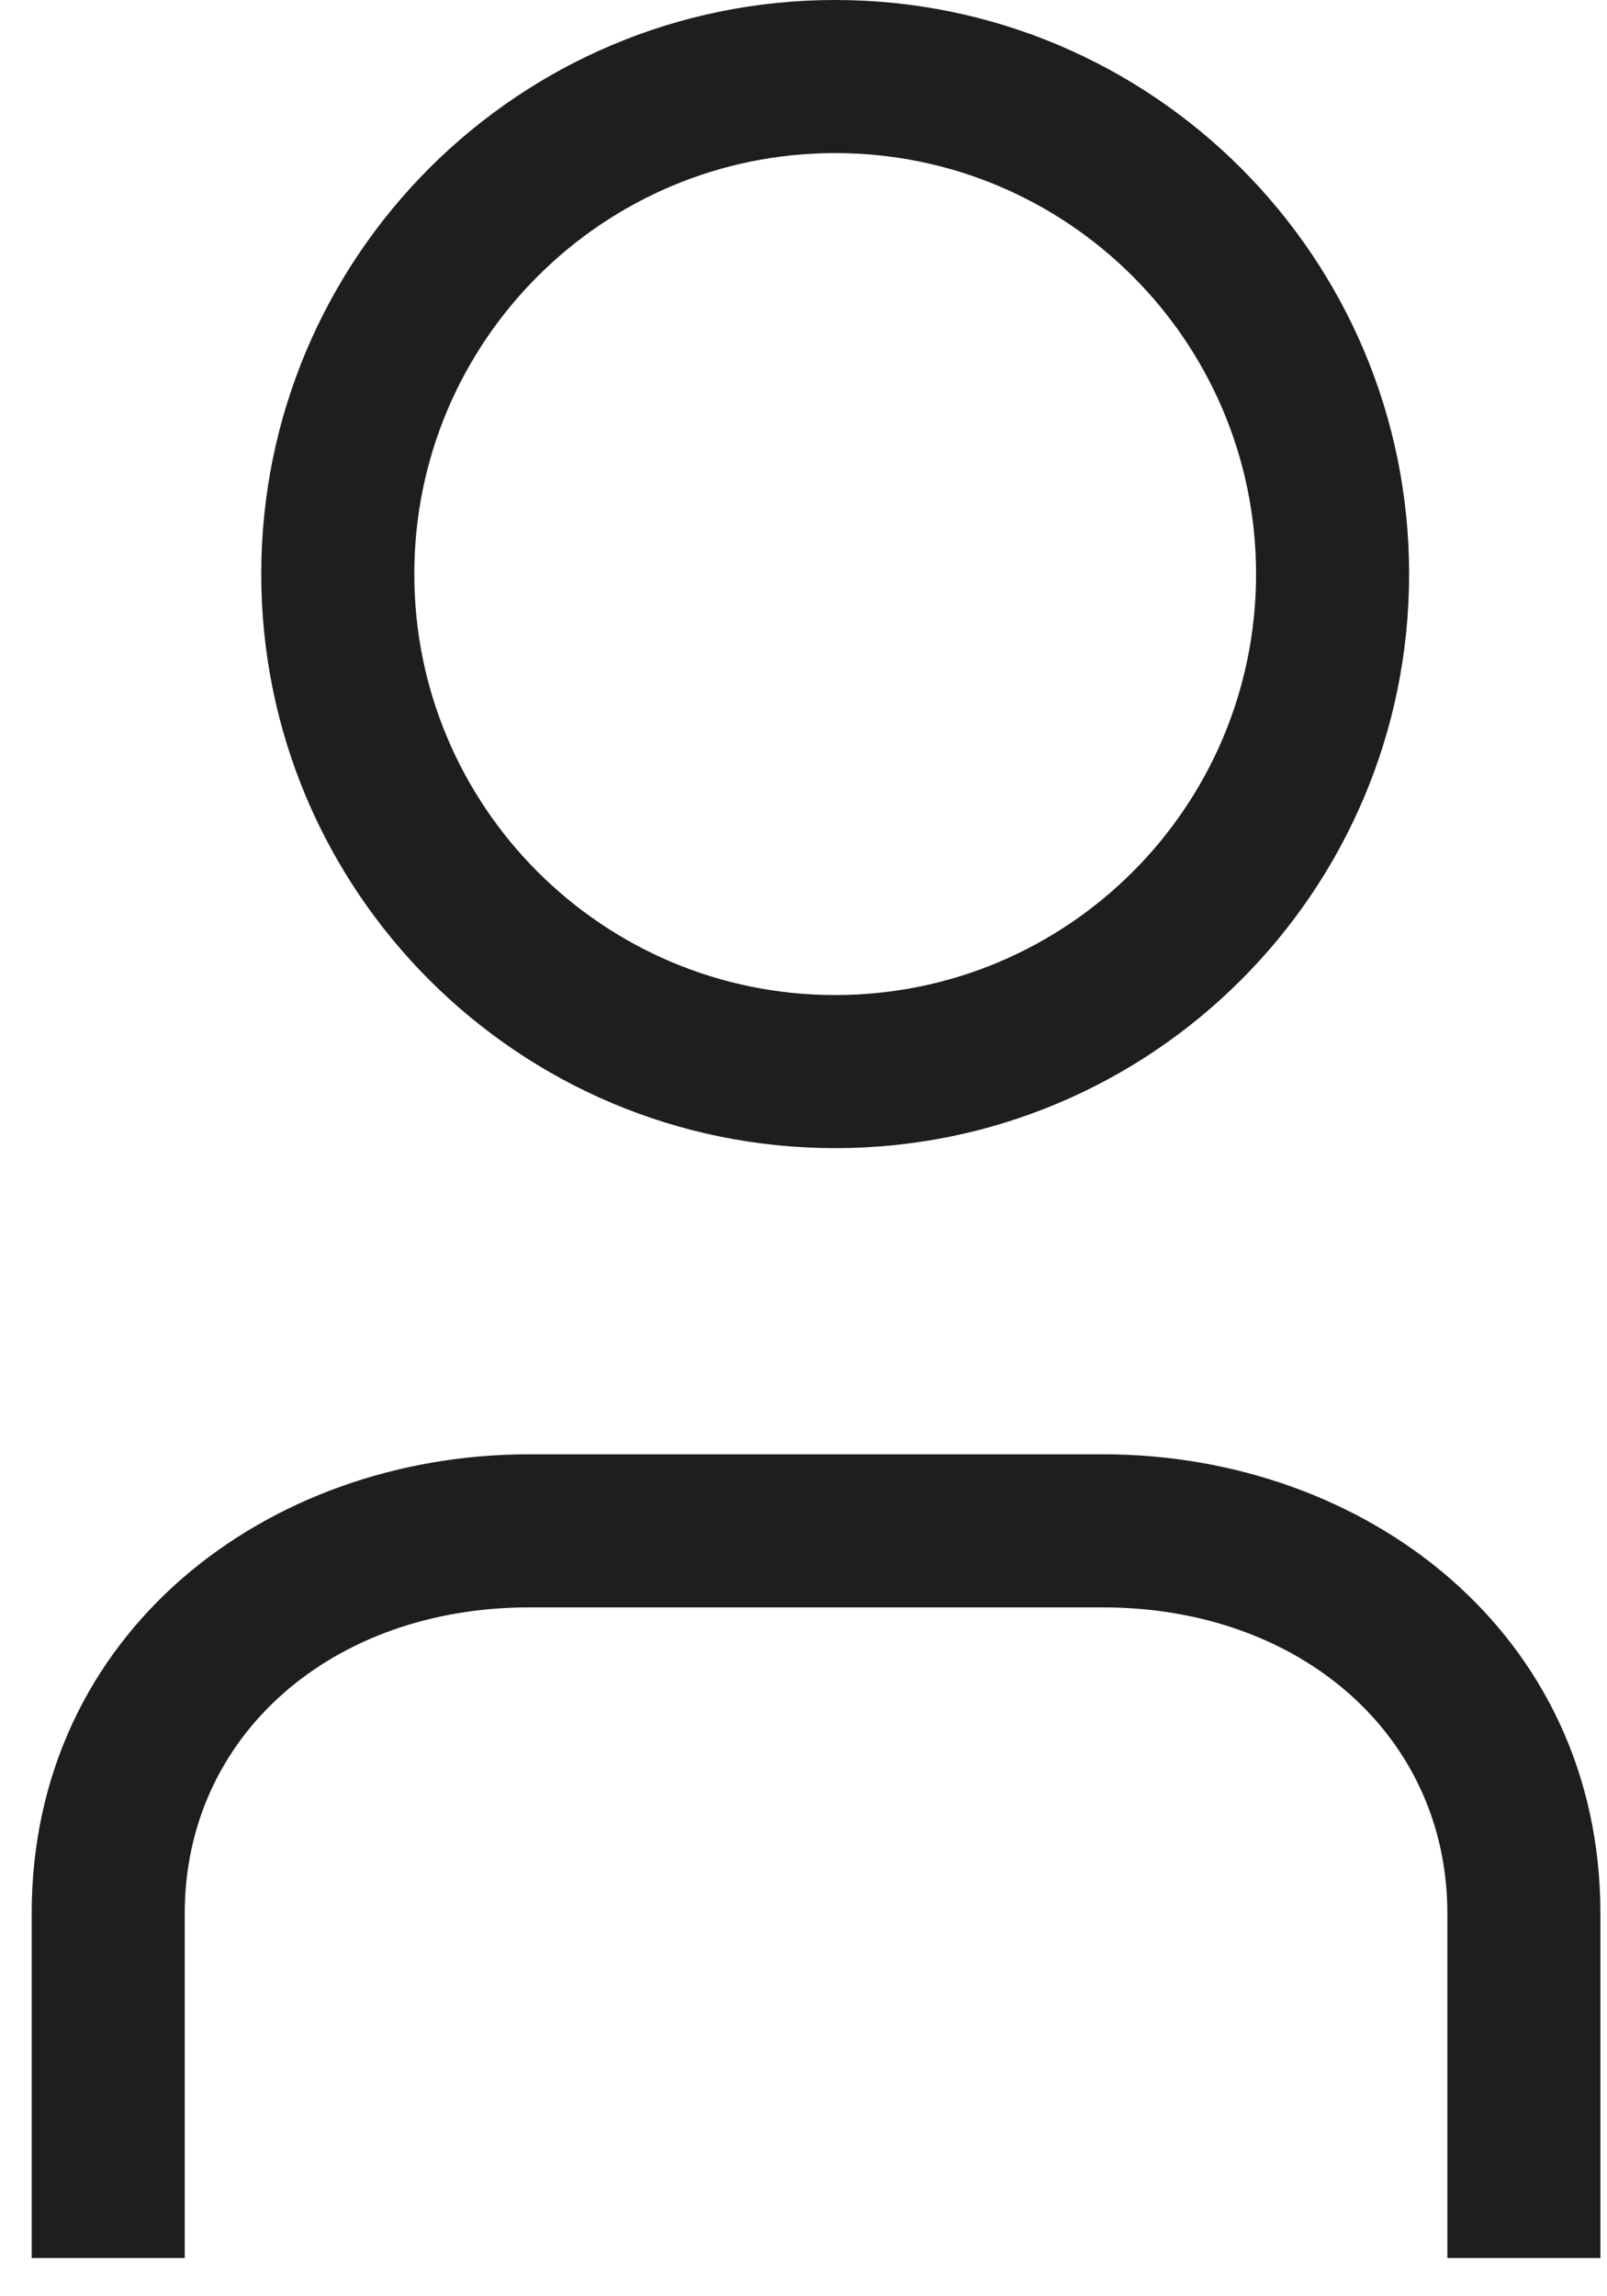
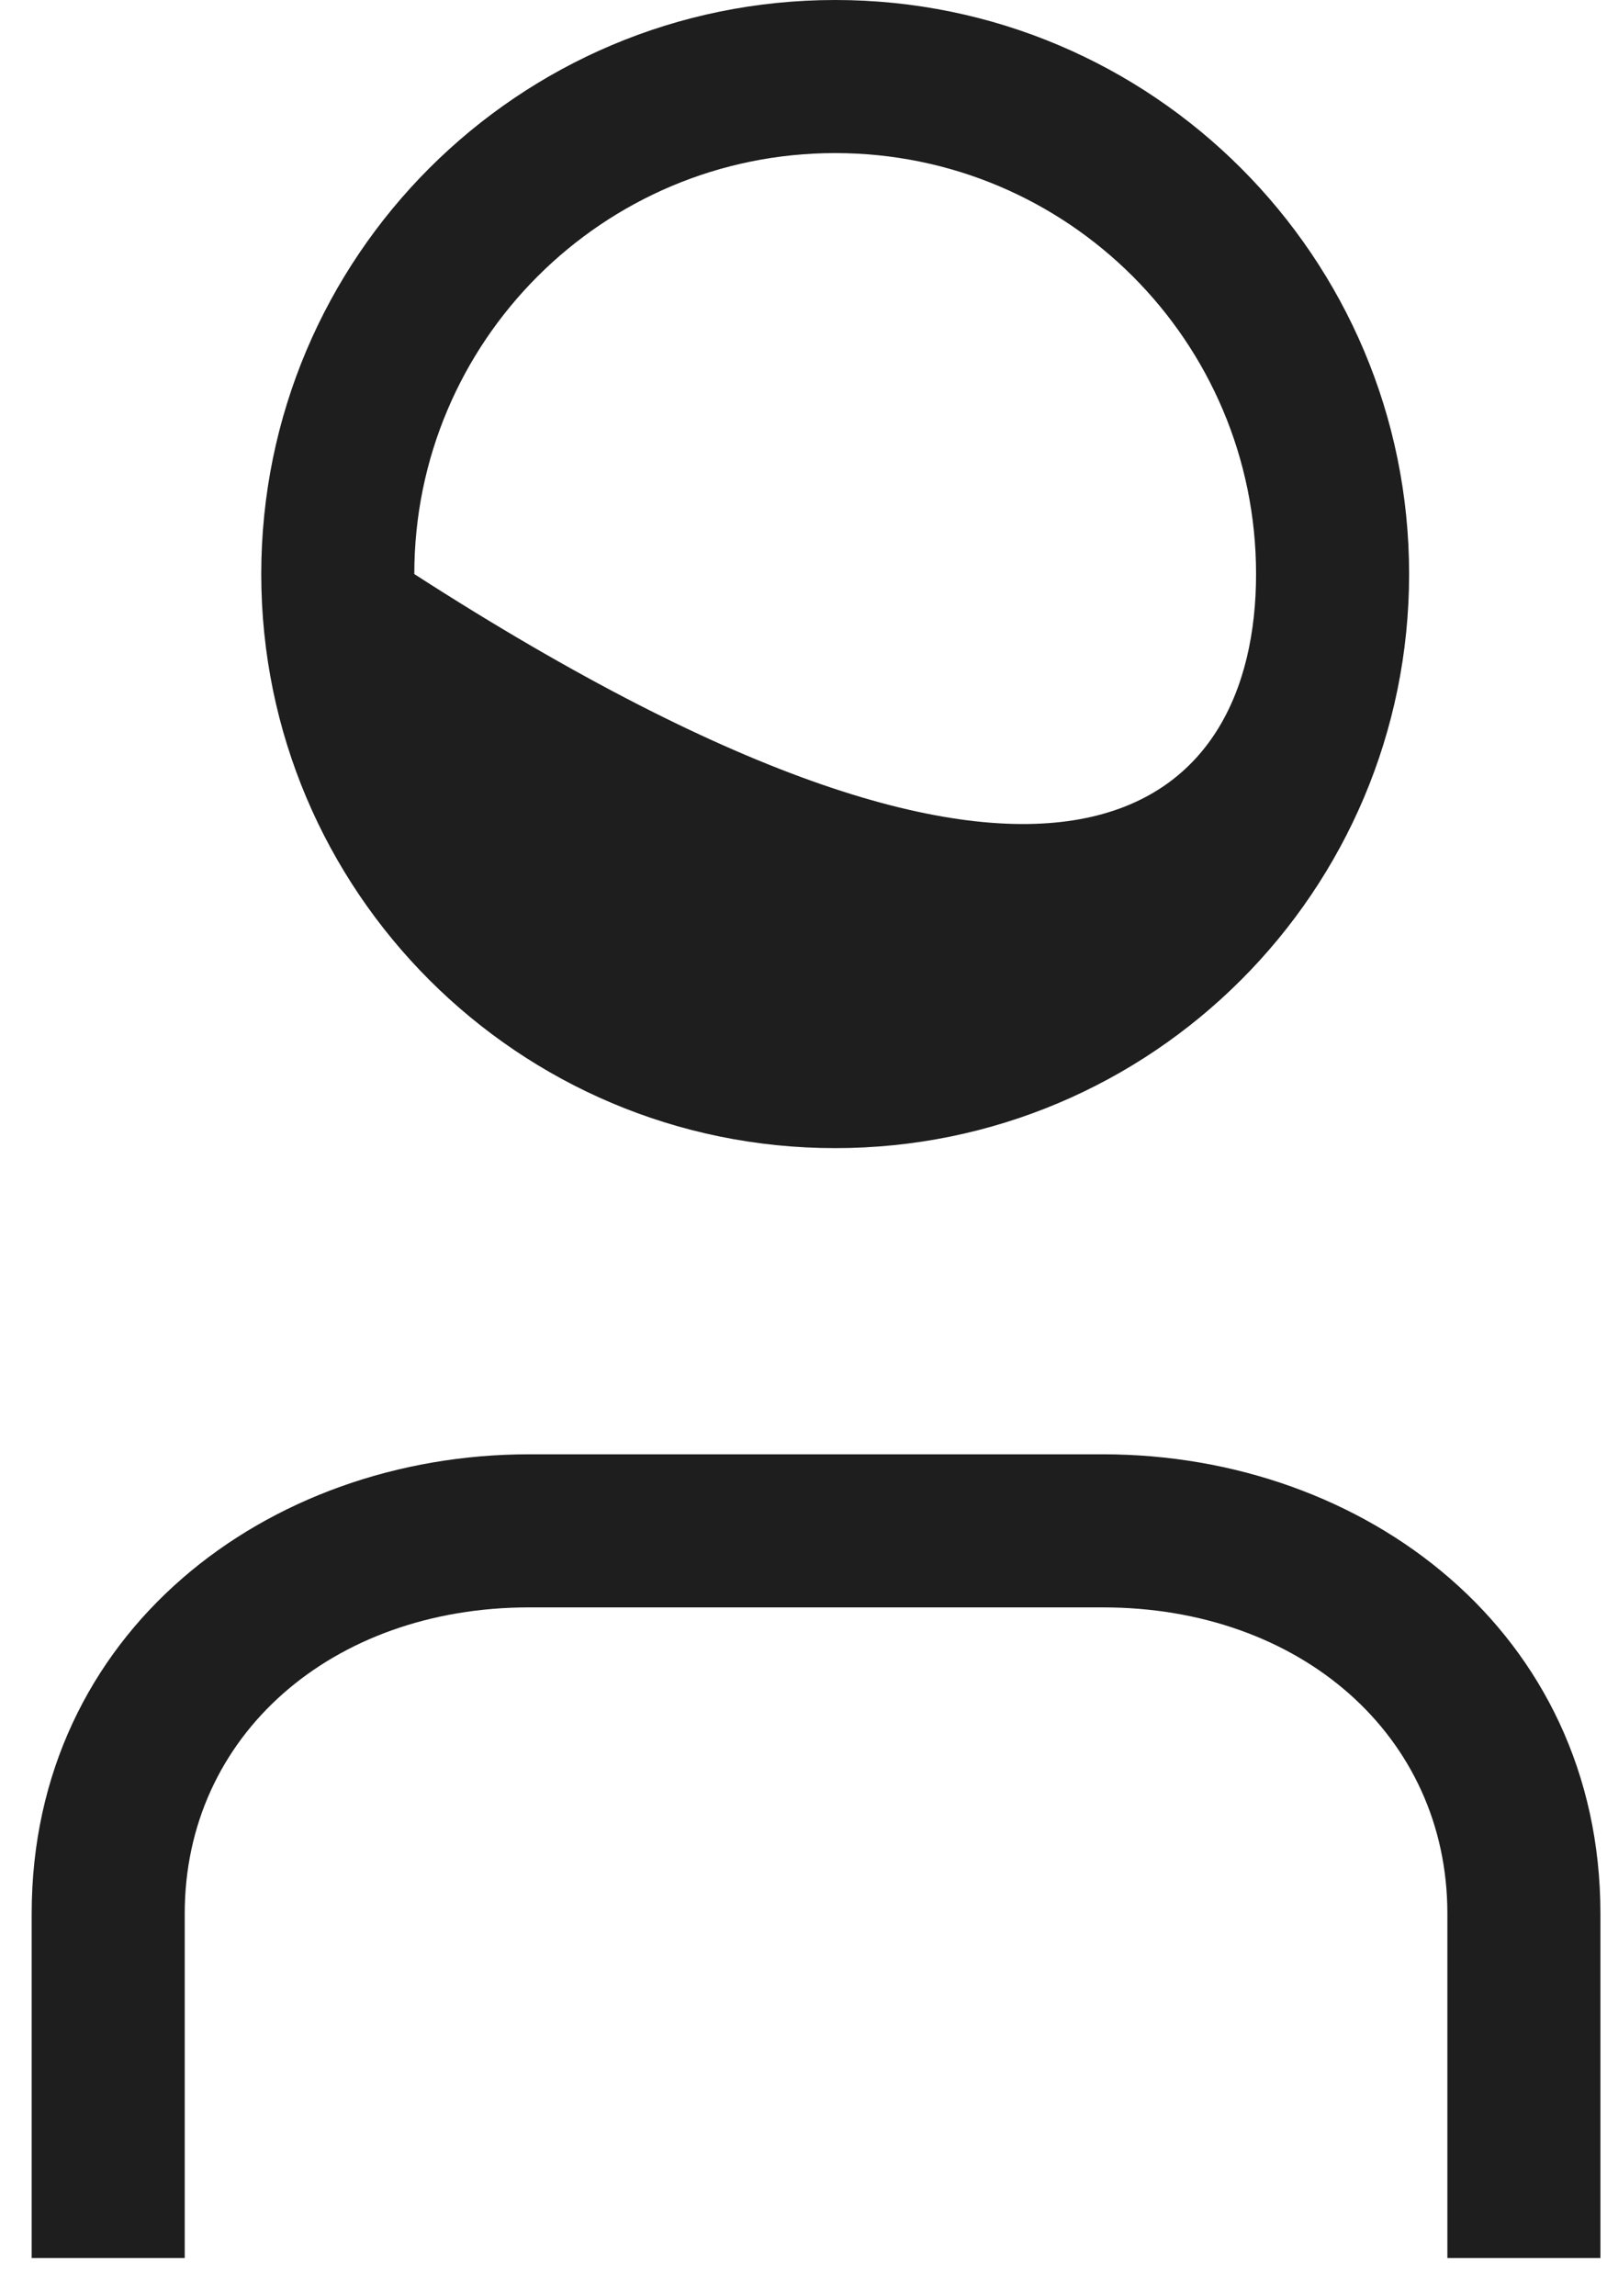
<svg xmlns="http://www.w3.org/2000/svg" fill="none" viewBox="0 0 21 30" height="30" width="21">
-   <path fill="#1E1E1E" d="M14.414 19C17.837 19 20.914 21.326 20.914 25V29.5H18.914V25C18.914 22.674 16.991 21 14.414 21H6.914C4.337 21 2.414 22.674 2.414 25V29.5H0.414V25C0.414 21.326 3.491 19 6.914 19H14.414ZM10.914 0C15.056 0 18.414 3.358 18.414 7.5C18.414 11.642 15.056 15 10.914 15C6.772 15 3.414 11.642 3.414 7.5C3.414 3.358 6.772 0 10.914 0ZM10.914 2C7.877 2 5.414 4.462 5.414 7.5C5.414 10.538 7.877 13 10.914 13C13.952 13 16.414 10.538 16.414 7.5C16.414 4.462 13.952 2 10.914 2Z" />
+   <path fill="#1E1E1E" d="M14.414 19C17.837 19 20.914 21.326 20.914 25V29.5H18.914V25C18.914 22.674 16.991 21 14.414 21H6.914C4.337 21 2.414 22.674 2.414 25V29.5H0.414V25C0.414 21.326 3.491 19 6.914 19H14.414ZM10.914 0C15.056 0 18.414 3.358 18.414 7.5C18.414 11.642 15.056 15 10.914 15C6.772 15 3.414 11.642 3.414 7.5C3.414 3.358 6.772 0 10.914 0ZM10.914 2C7.877 2 5.414 4.462 5.414 7.5C13.952 13 16.414 10.538 16.414 7.5C16.414 4.462 13.952 2 10.914 2Z" />
</svg>